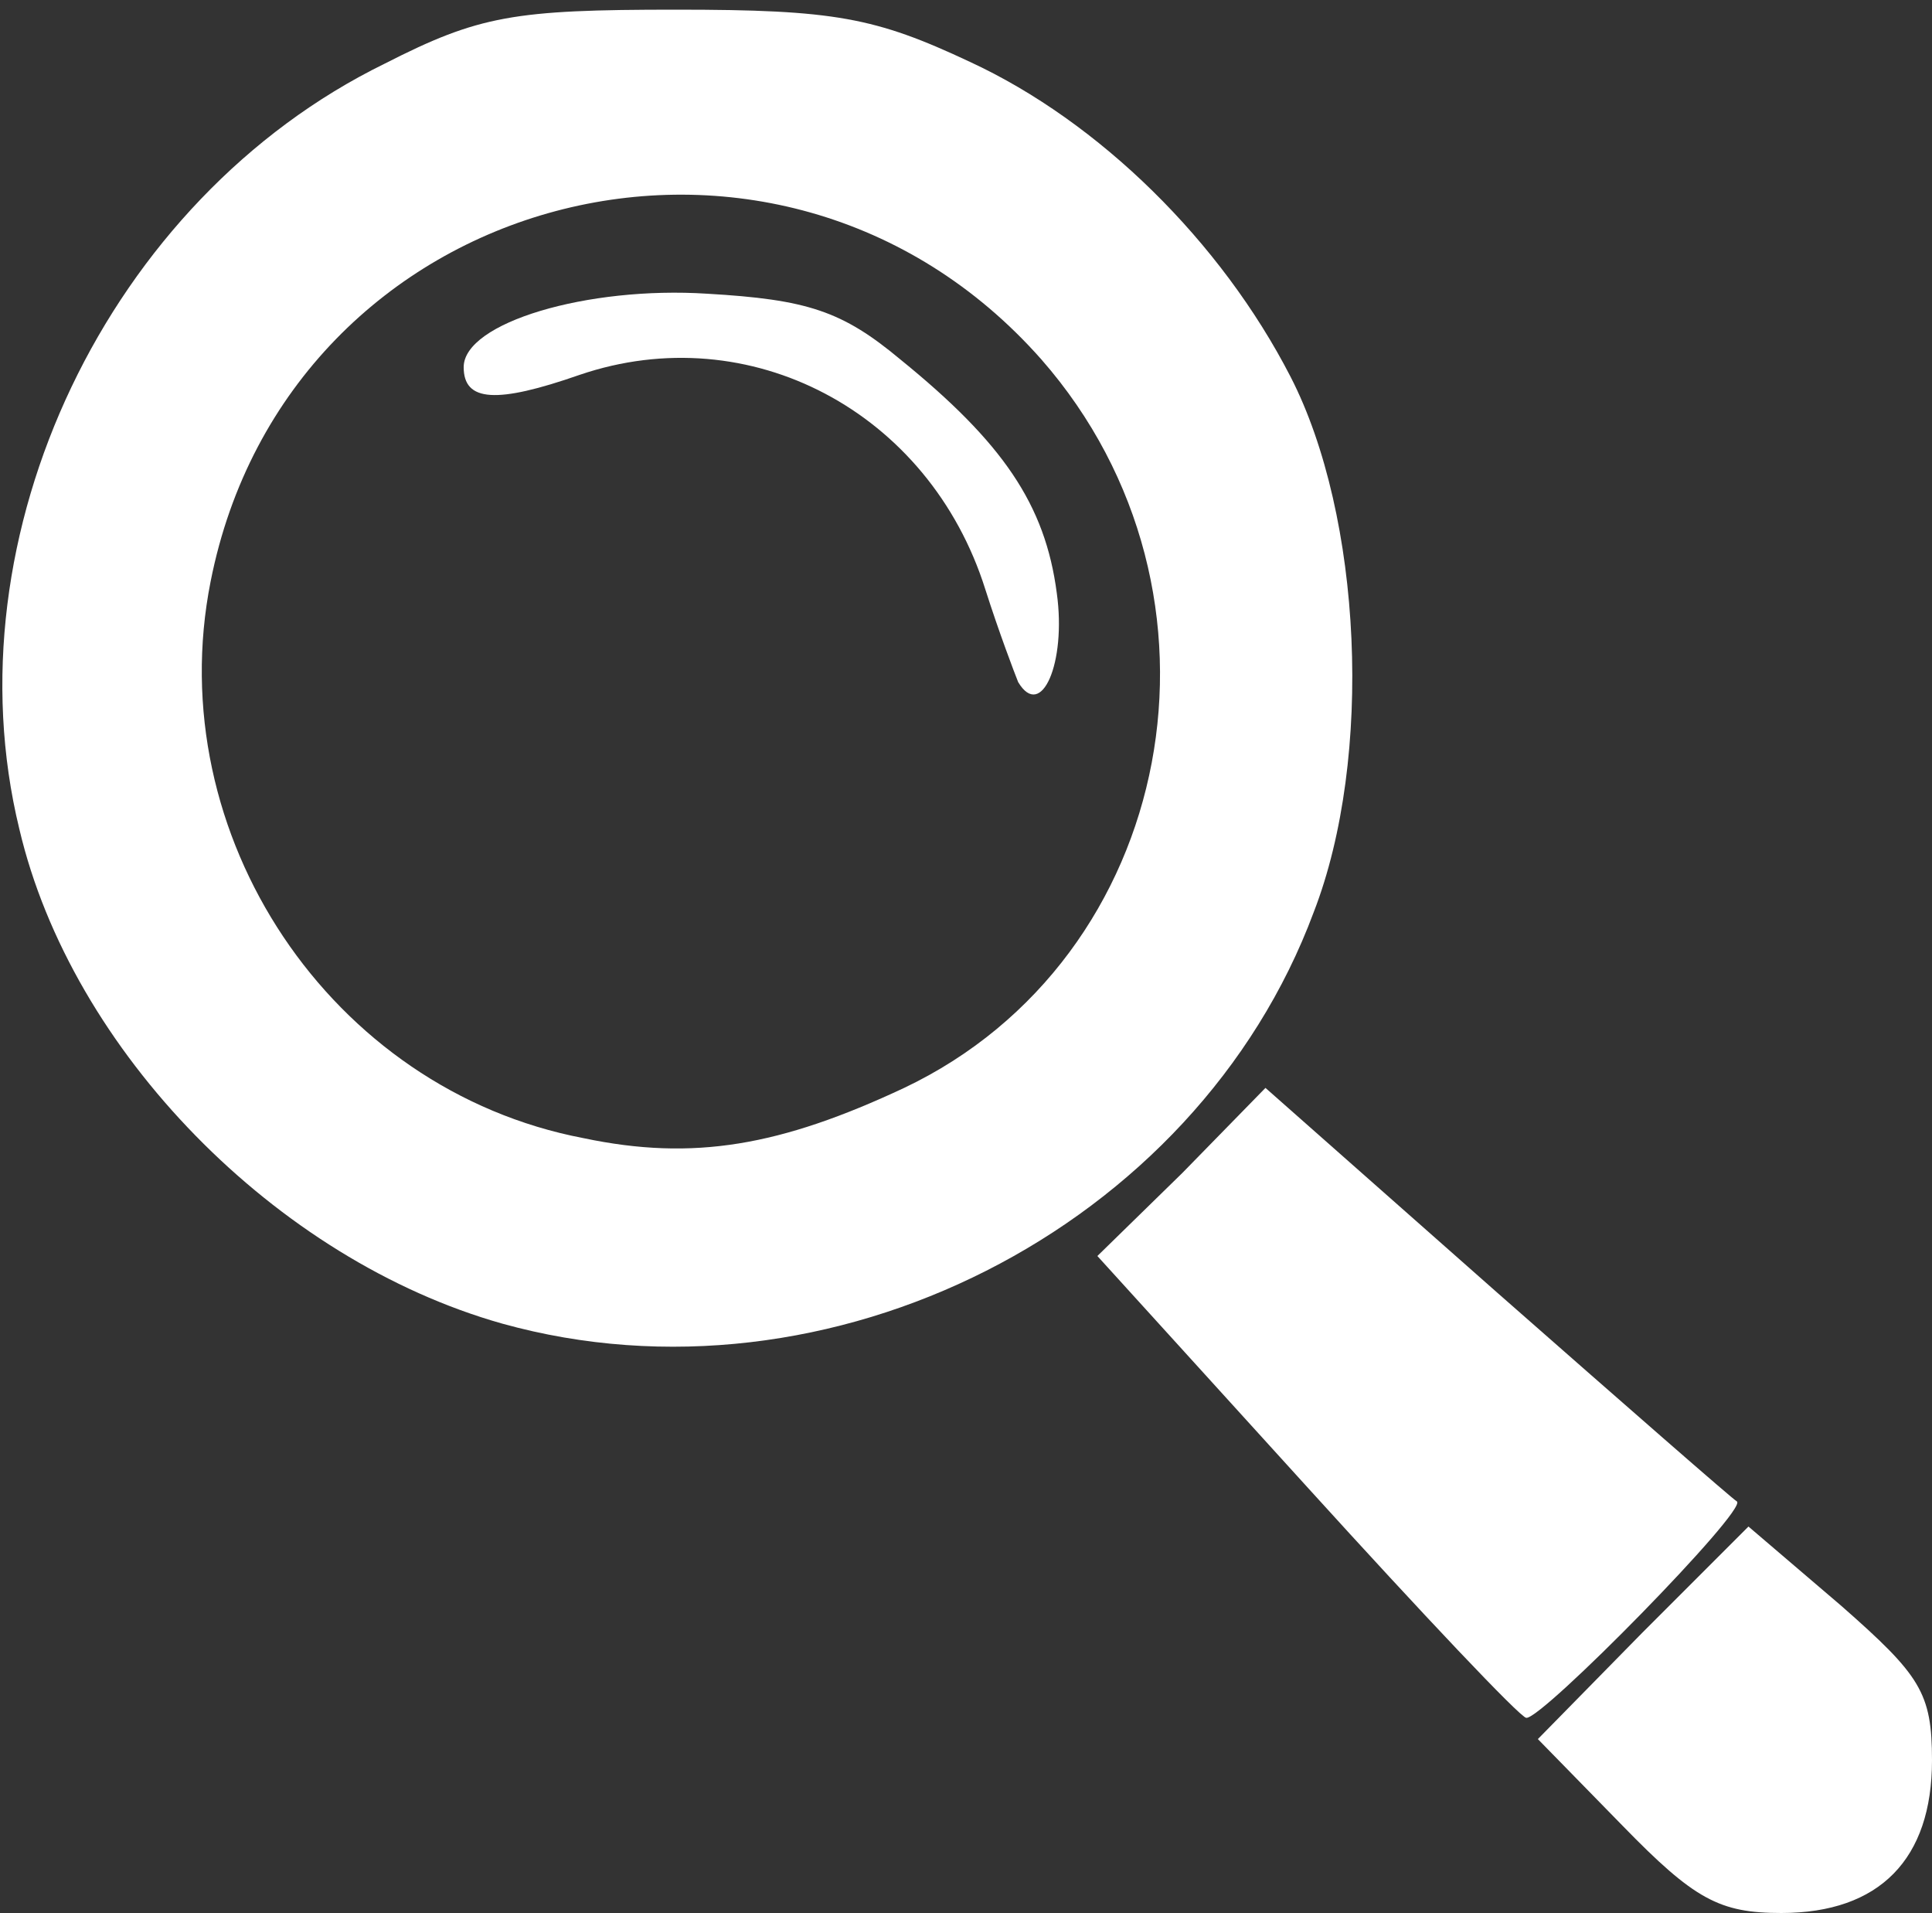
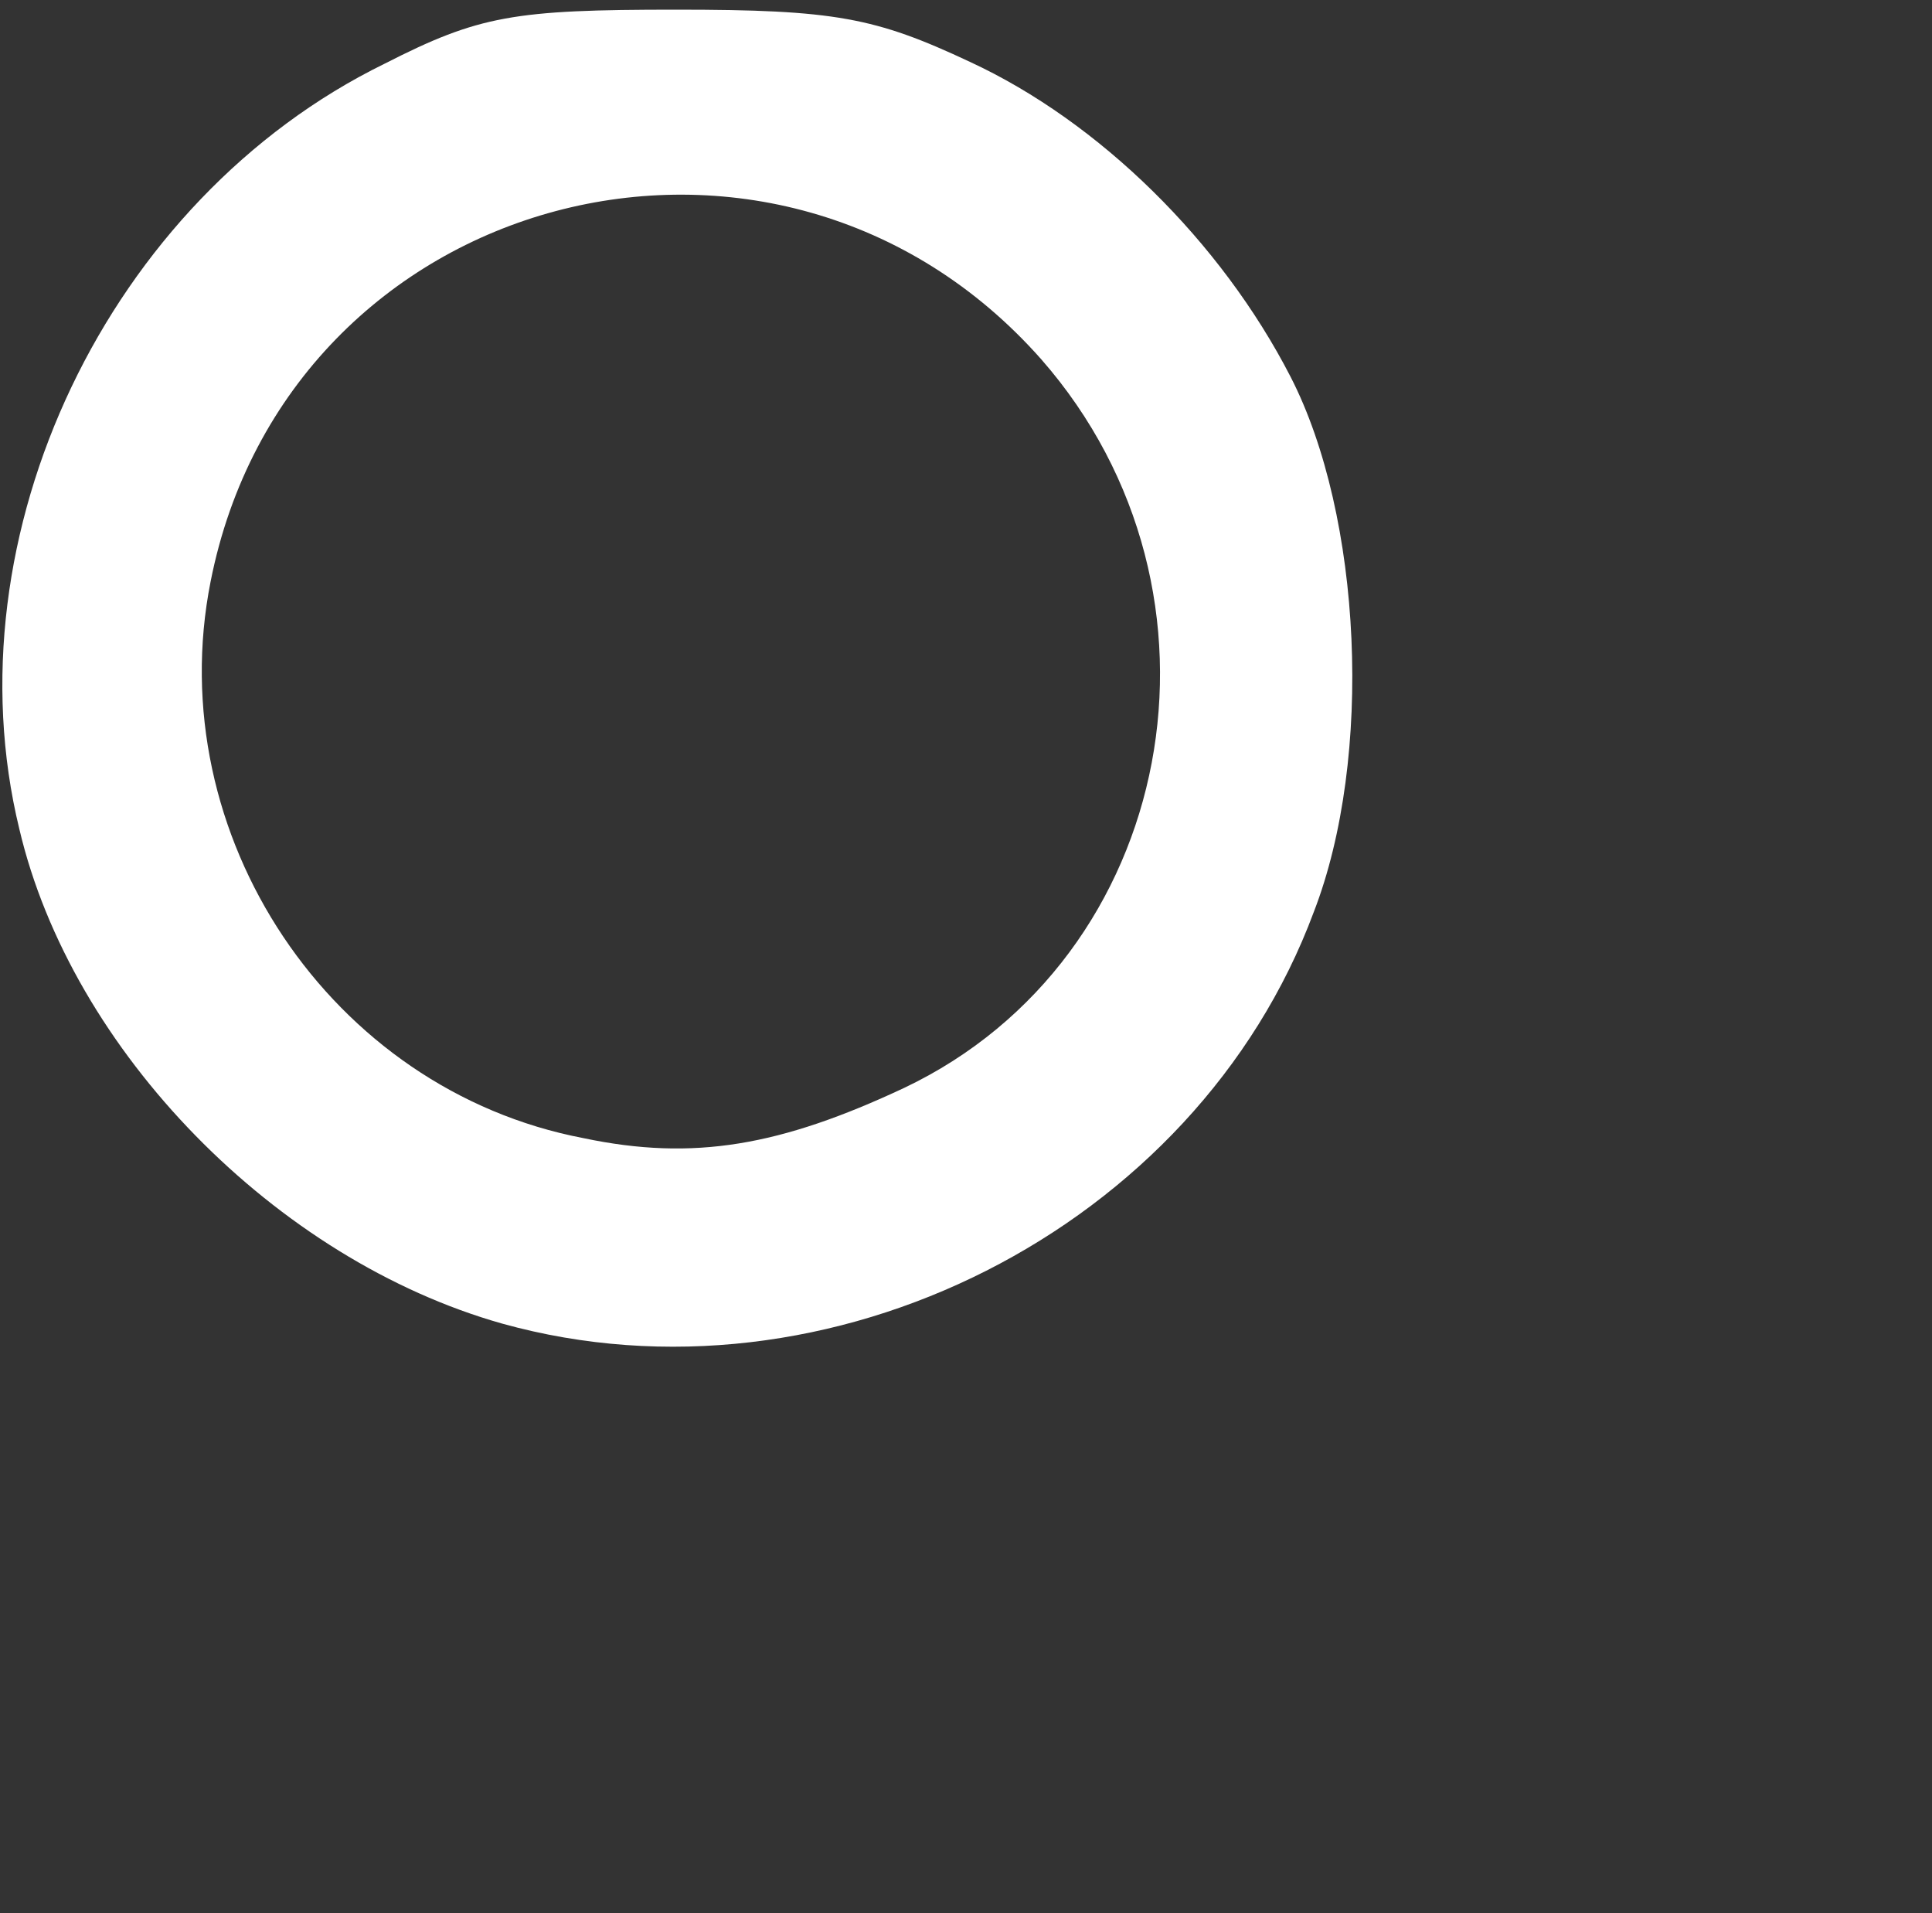
<svg xmlns="http://www.w3.org/2000/svg" version="1.1" id="レイヤー_1" x="0px" y="0px" viewBox="0 0 100 99" style="enable-background:new 0 0 100 99;" xml:space="preserve">
  <rect x="0" y="0" width="100" height="99" fill="#333333" stroke="none" />
  <style type="text/css">
	.st0{fill:#FFFFFF;}
</style>
  <g id="layer101">
-     <path class="st0" d="M84,94.5L79.6,90l5.4-5.5l5.5-5.5l4.8,4.1c4.1,3.6,4.7,4.5,4.7,8c0,5.1-2.7,7.9-7.8,7.9   C89,99,87.7,98.3,84,94.5z" />
-     <path class="st0" d="M67.7,77L56.8,65l4.4-4.3l4.3-4.4l12,10.6c6.6,5.8,12.2,10.7,12.4,10.8C90.5,78.1,79.8,89,79,88.9   C78.7,88.9,73.6,83.5,67.7,77z" />
    <path class="st0" d="M26,68.5C14.3,65.2,3.7,54.4,1,42.9C-2.7,27.7,5.6,10.3,19.9,3.3c4.9-2.5,6.7-2.8,15.1-2.8   c8.2,0,10.3,0.4,15.2,2.7c6.7,3.1,13,9.3,16.6,16.3c3.7,7.2,4.3,19.7,1.2,27.7C61.9,63.6,42.9,73.2,26,68.5z M46.8,56.3   c14.1-6.7,17.7-25.6,7.1-37.7c-13.7-15.5-39-8.8-43,11.5c-2.6,13.1,6.2,26.3,19.3,28.8C35.9,60.1,40.4,59.3,46.8,56.3z" />
-     <path class="st0" d="M52.7,35.3c-0.2-0.5-1-2.6-1.7-4.8c-2.9-9.2-12.2-14.1-21-11.1c-4.3,1.5-6,1.4-6-0.4c0-2.3,6.4-4.2,12.6-3.8   c5.2,0.3,7,0.9,10,3.4c5.3,4.3,7.5,7.5,8.1,12.1C55.2,34.3,53.9,37.3,52.7,35.3z" />
  </g>
</svg>